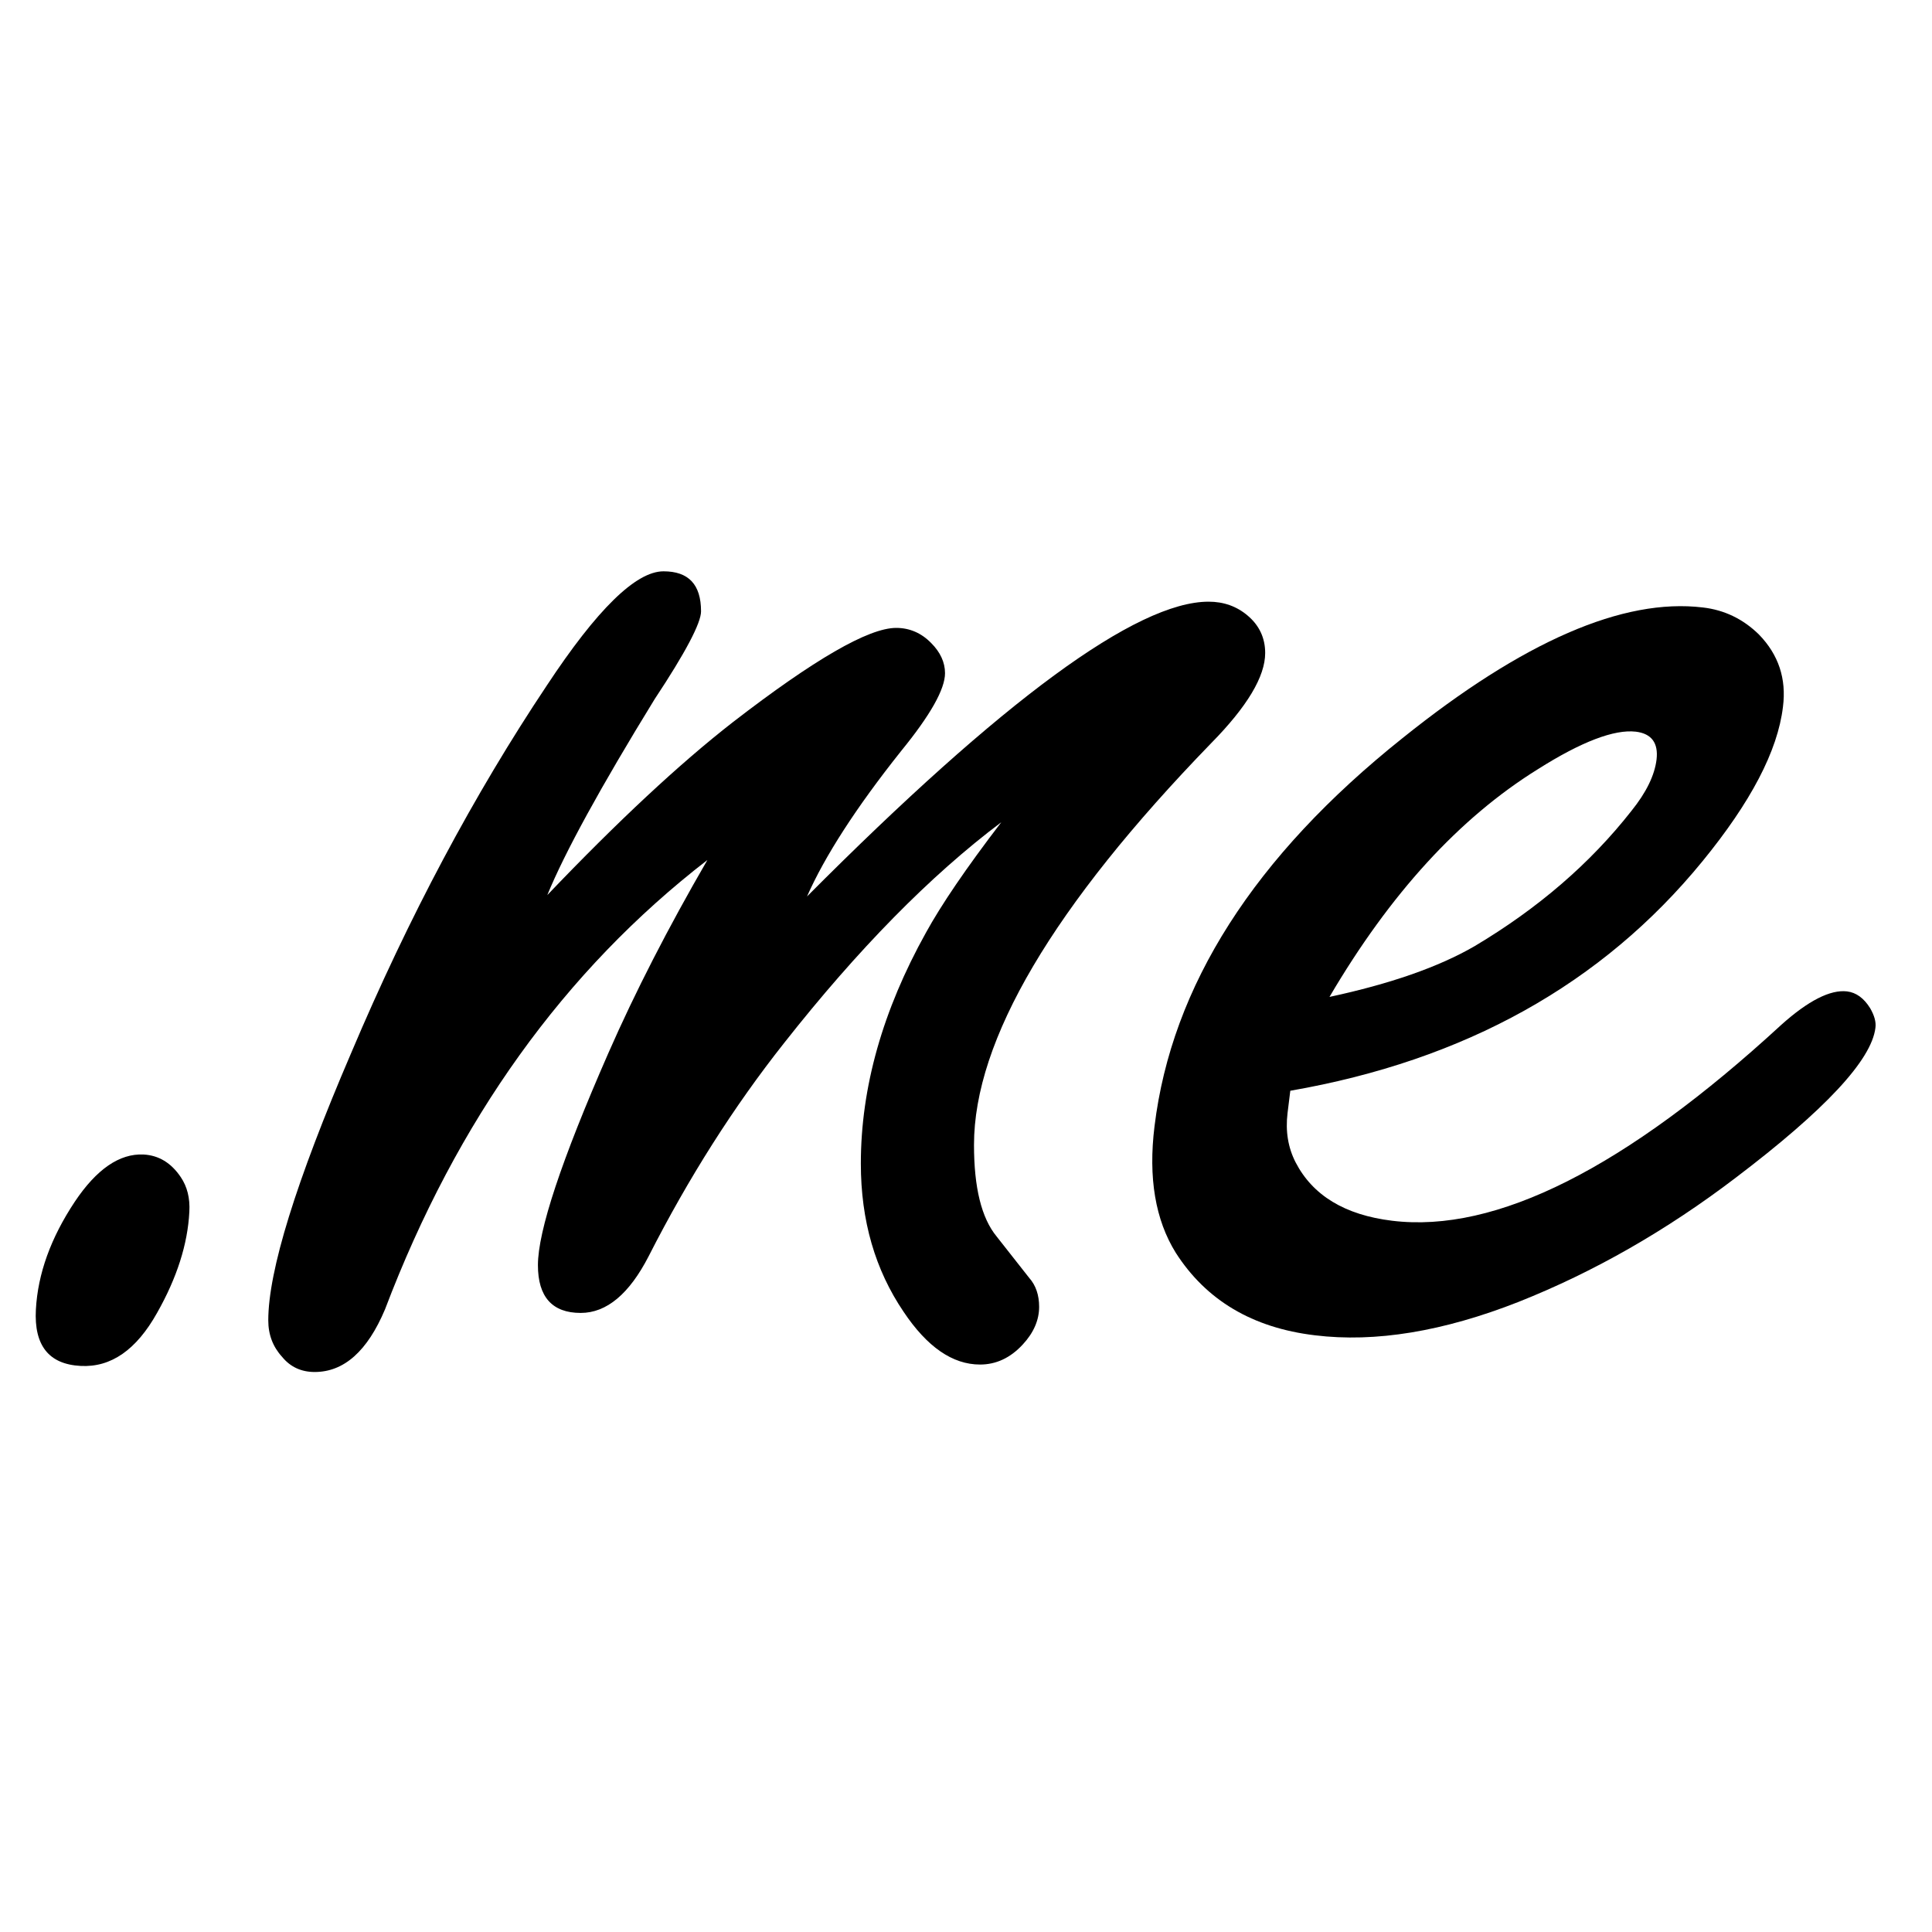
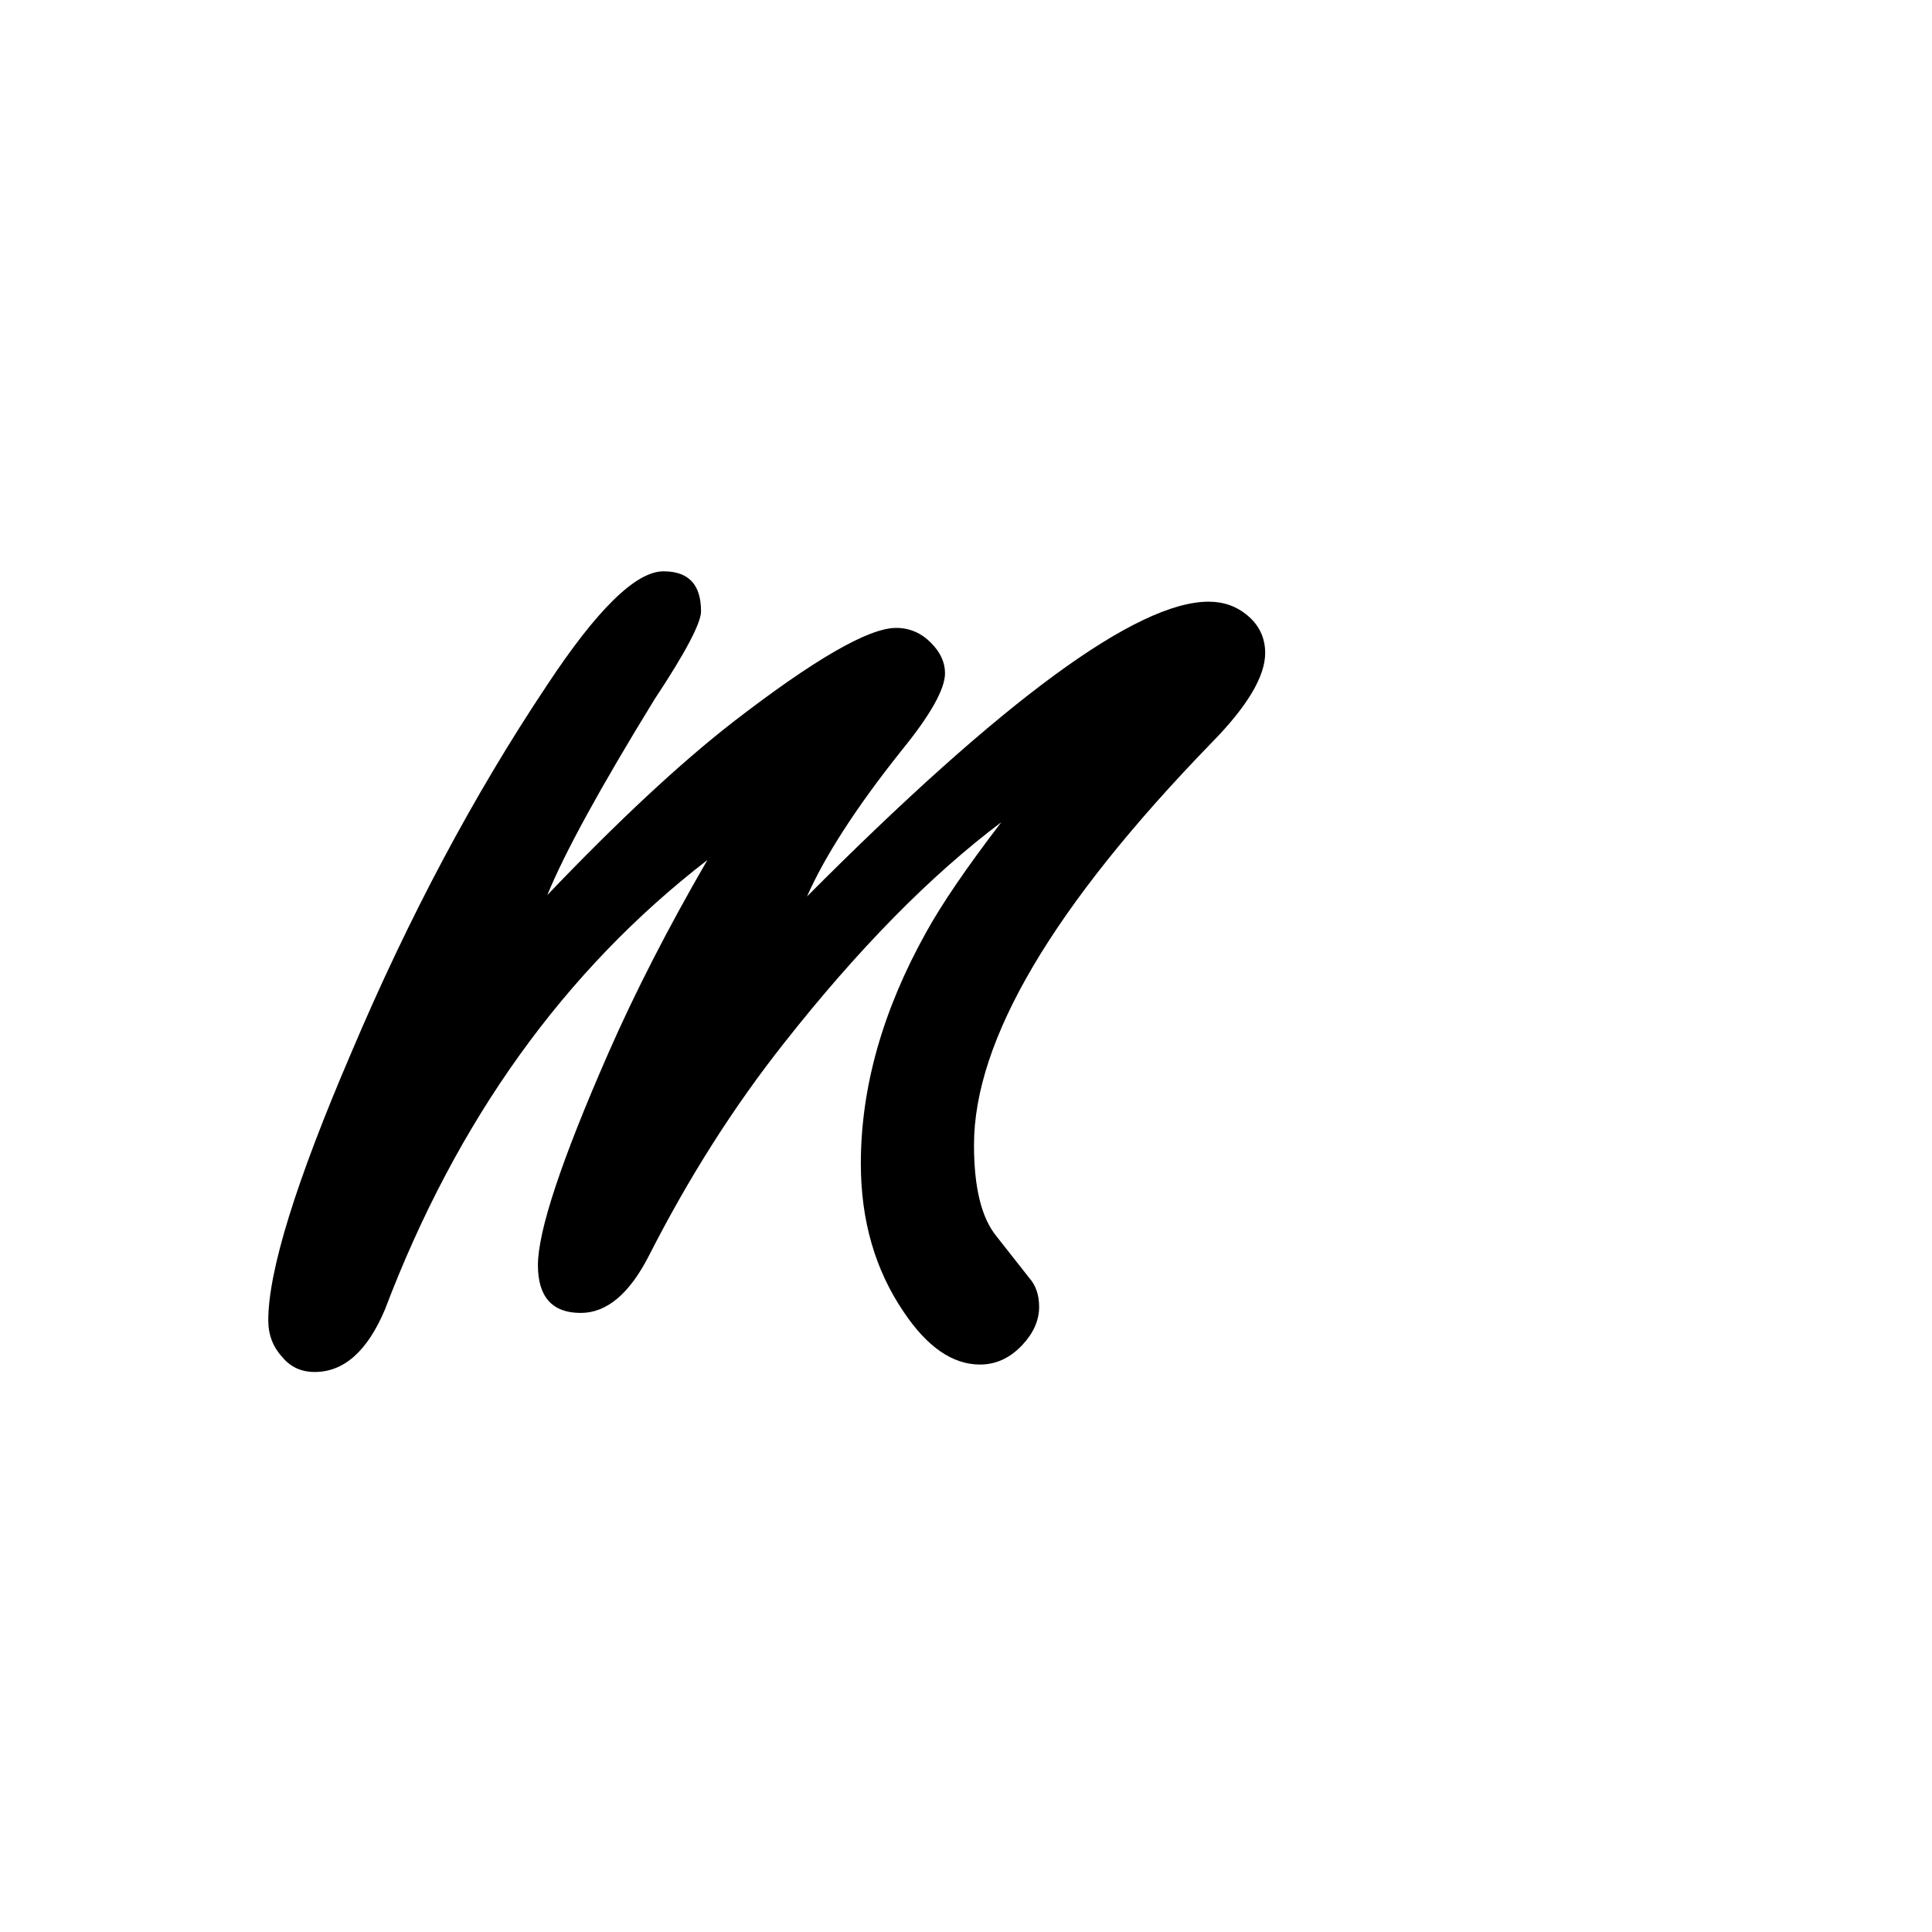
<svg xmlns="http://www.w3.org/2000/svg" version="1.1" id="Calque_1" x="0px" y="0px" viewBox="0 0 700 700" style="enable-background:new 0 0 700 700;" xml:space="preserve">
-   <path d="M52,418.3c5.5,0.3,10,3,13.5,8.2c2.3,3.4,3.4,7.6,3.1,12.6c-0.6,11.7-4.5,23.9-11.7,36.6c-7.5,13.4-16.7,19.8-27.7,19.2  c-11.5-0.6-16.9-7.4-16.2-20.4c0.7-13,5.4-26,14.1-39.1C35,423.6,43.3,417.9,52,418.3z" />
  <path d="M198.3,324.3c25.5-26.7,47.9-47.6,67.3-62.7c29.4-22.7,49.1-34.1,59.1-34.1c4.8,0,9.1,1.8,12.7,5.5c3.3,3.3,5,7,5,10.9  c0,5.8-5.3,15.2-15.9,28.2c-16.4,20.6-27.7,38.2-34.1,52.7c70.9-71.2,119.4-106.8,145.5-106.8c5.5,0,10.2,1.7,14.1,5  c4.3,3.6,6.4,8.2,6.4,13.6c0,8.5-6.5,19.4-19.6,32.7c-57.3,59.1-85.9,107.6-85.9,145.5c0,15.5,2.7,26.5,8.2,33.2l11.8,15  c2.4,2.7,3.6,6.2,3.6,10.5c0,4.8-2,9.4-5.9,13.6c-4.5,4.9-9.7,7.3-15.5,7.3c-10,0-19.2-6.4-27.7-19.1c-10.3-15.2-15.5-33-15.5-53.7  c0-27.6,7.9-55.5,23.6-83.7c5.5-10,14.5-23.3,27.3-40c-25.8,19.4-52,46.1-78.7,80c-18.2,23-34.6,48.8-49.1,77.3  c-7,13.6-15.2,20.5-24.6,20.5c-10.3,0-15.5-5.8-15.5-17.3c0-12.4,8.5-38,25.5-76.8c9.7-22.1,21.7-45.5,35.9-70  c-51.8,40-90.8,94.3-116.8,162.8c-6.4,15.2-14.9,22.7-25.5,22.7c-4.8,0-8.8-1.8-11.8-5.5c-3.3-3.6-5-8-5-13.2  c0-17.9,10-50.2,30-96.8c20.9-49.4,44.6-93.8,70.9-133.2c18.2-27.6,32.3-41.4,42.3-41.4c9.1,0,13.6,4.8,13.6,14.5  c0,4.2-5.6,14.9-16.8,31.8C217.6,285.2,204.6,308.9,198.3,324.3z" />
-   <path d="M467.5,395.2l-1,8.1c-0.8,6.6,0.2,12.5,2.9,17.8c6.2,12,17.8,19.1,35,21.2c37.6,4.6,84.6-19.1,140.9-70.9  c9.9-8.9,17.9-12.9,23.9-12.2c3.3,0.4,6.1,2.4,8.4,6.1c1.5,2.6,2.2,5,1.9,7.1c-1.4,11.7-18.3,29.8-50.6,54.3  c-25.2,19.2-51.5,34.2-78.7,45c-27.2,10.7-51.9,14.8-73.8,12.1c-22.6-2.7-39.4-12.7-50.4-29.9c-7.4-11.9-10-27.2-7.7-45.8  c6.2-50.9,36.1-97.8,89.9-140.7c43.6-35,79.9-50.8,108.8-47.3c7.8,0.9,14.6,4.2,20.3,9.8c7.1,7.3,10,16,8.7,26.2  c-1.9,16-11.7,34.6-29.2,56C580.5,356.5,530.8,384.2,467.5,395.2z M481.7,361.2c21.9-4.7,39.5-10.8,52.6-18.4  c23-13.7,41.9-30,56.8-49c5.4-6.7,8.4-12.9,9.1-18.6c0.7-6-1.8-9.4-7.5-10.1c-7.8-0.9-19.7,3.6-35.5,13.6  C528.7,296.4,503.6,323.9,481.7,361.2z" />
</svg>